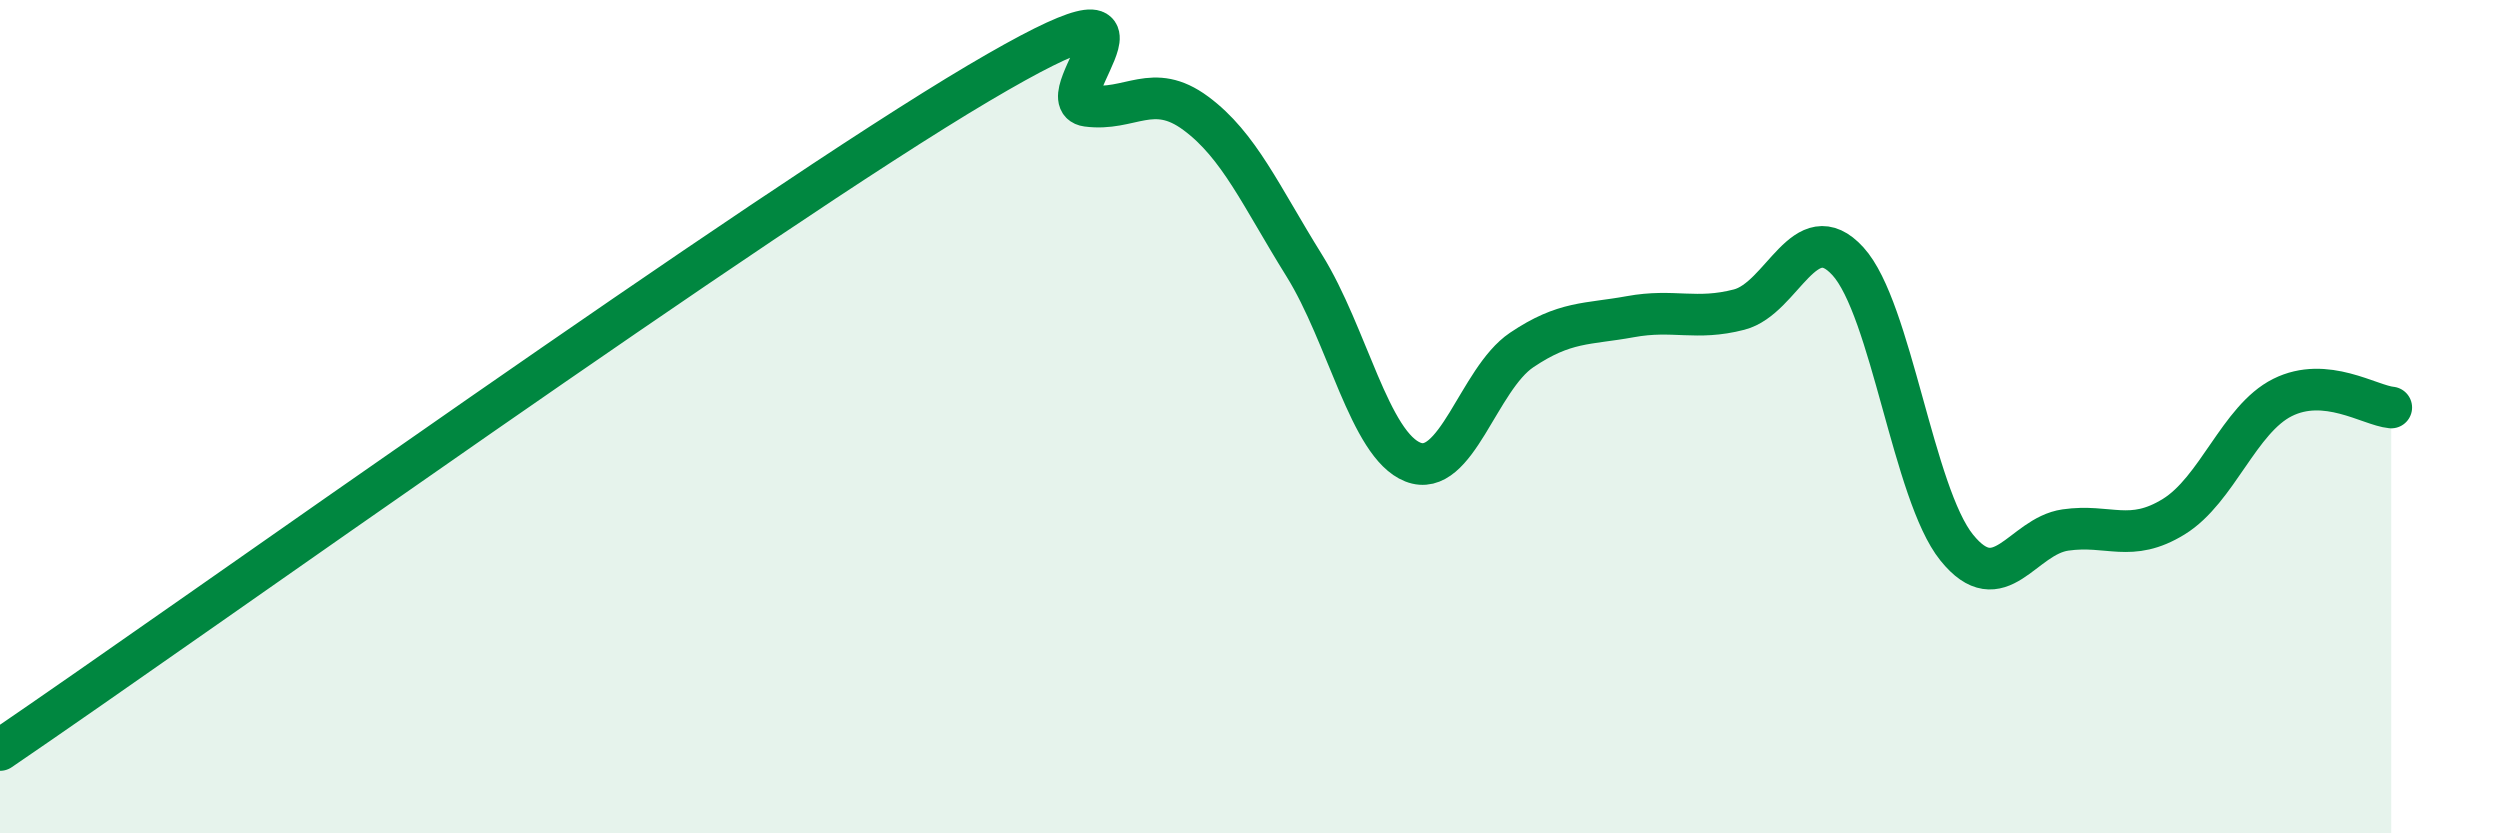
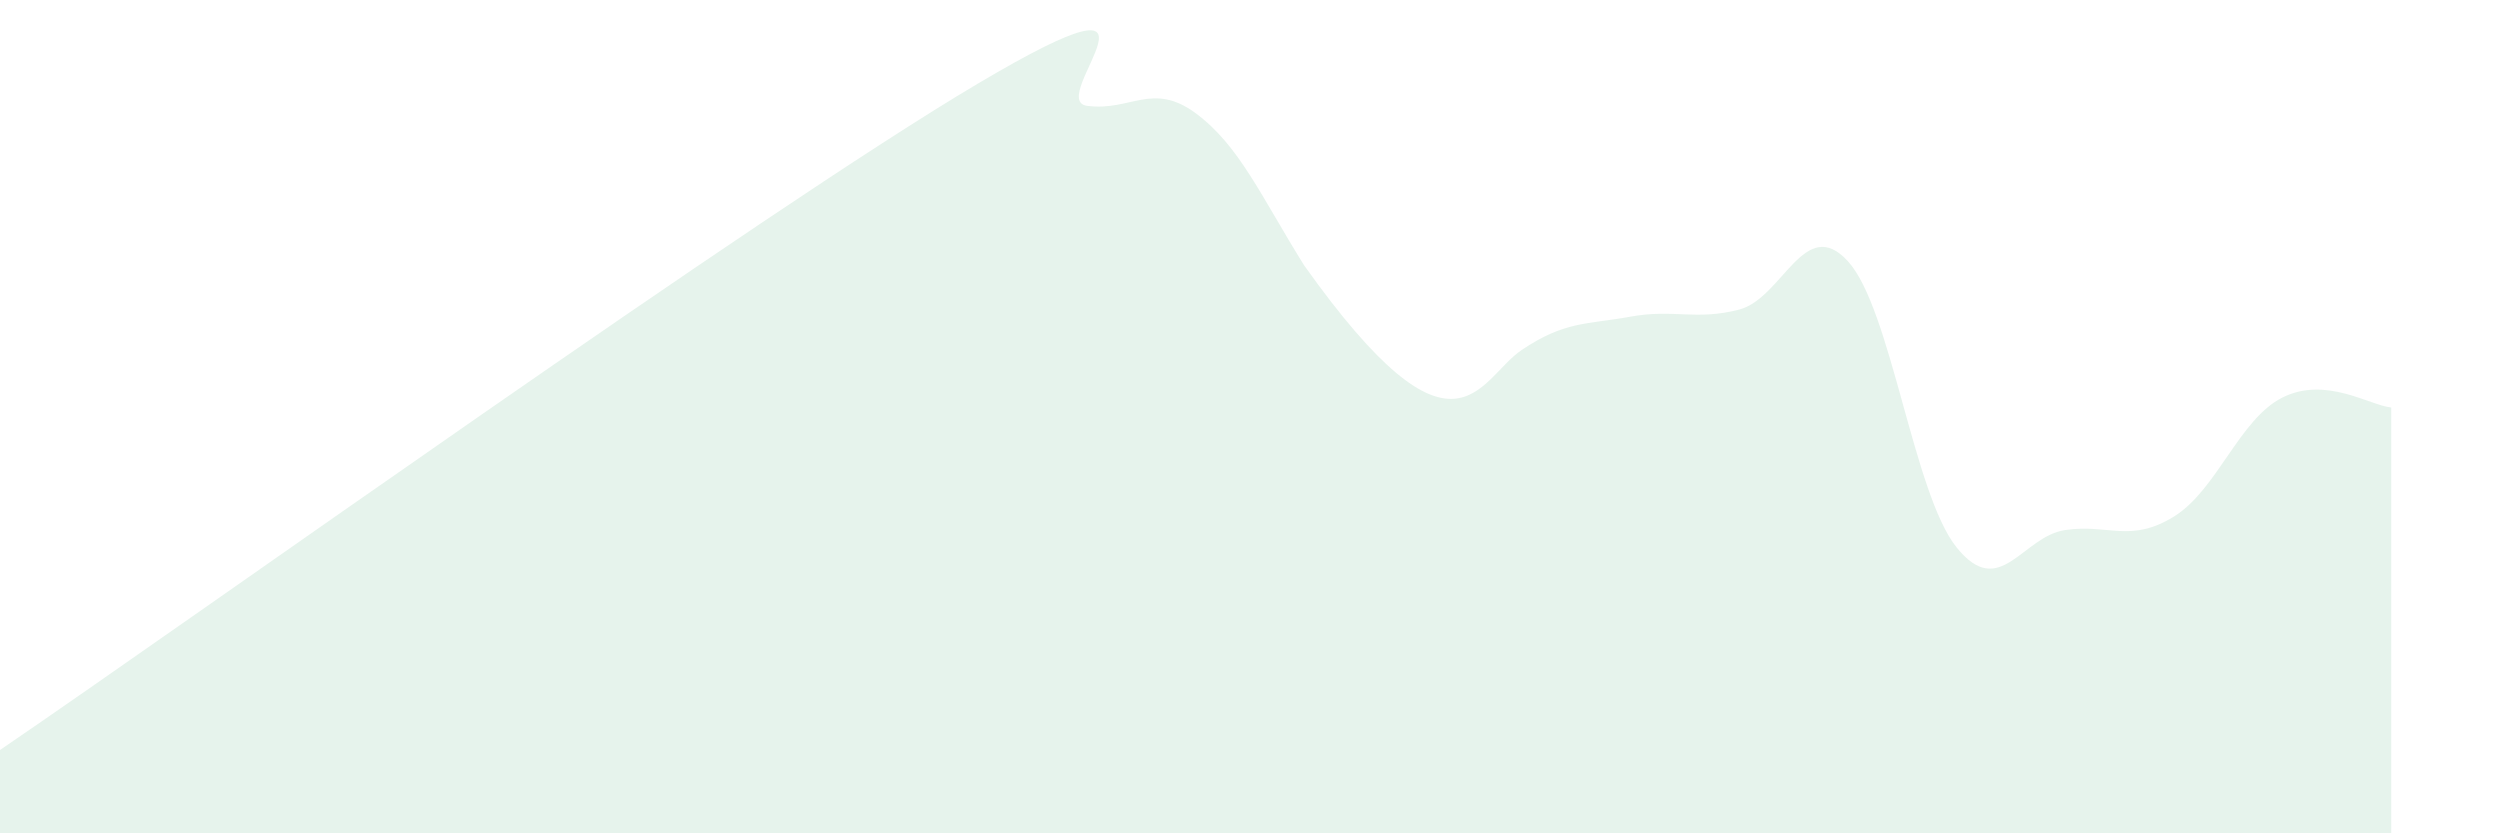
<svg xmlns="http://www.w3.org/2000/svg" width="60" height="20" viewBox="0 0 60 20">
-   <path d="M 0,18 C 4.7,14.8 18.26,5.09 23.48,2 C 28.7,-1.09 25.05,2.4 26.09,2.54 C 27.13,2.68 27.66,1.95 28.7,2.72 C 29.74,3.49 30.26,4.7 31.3,6.37 C 32.34,8.04 32.87,10.68 33.91,11.09 C 34.95,11.5 35.48,9.1 36.52,8.4 C 37.56,7.7 38.09,7.79 39.13,7.6 C 40.17,7.41 40.7,7.7 41.74,7.43 C 42.78,7.16 43.31,5.13 44.35,6.27 C 45.39,7.41 45.92,11.85 46.96,13.14 C 48,14.43 48.53,12.87 49.57,12.72 C 50.61,12.57 51.13,13.04 52.17,12.4 C 53.21,11.76 53.74,10.06 54.78,9.54 C 55.82,9.02 56.87,9.73 57.39,9.78L57.39 20L0 20Z" fill="#008740" opacity="0.1" stroke-linecap="round" stroke-linejoin="round" />
-   <path d="M 0,18 C 4.7,14.8 18.26,5.09 23.48,2 C 28.7,-1.09 25.05,2.4 26.09,2.54 C 27.13,2.68 27.66,1.95 28.7,2.72 C 29.74,3.49 30.26,4.7 31.3,6.37 C 32.34,8.04 32.87,10.68 33.91,11.09 C 34.95,11.5 35.48,9.1 36.52,8.4 C 37.56,7.7 38.09,7.79 39.13,7.6 C 40.17,7.41 40.7,7.7 41.74,7.43 C 42.78,7.16 43.31,5.13 44.35,6.27 C 45.39,7.41 45.92,11.85 46.96,13.14 C 48,14.43 48.53,12.87 49.57,12.72 C 50.61,12.57 51.13,13.04 52.17,12.4 C 53.21,11.76 53.74,10.06 54.78,9.54 C 55.82,9.02 56.87,9.73 57.39,9.78" stroke="#008740" stroke-width="1" fill="none" stroke-linecap="round" stroke-linejoin="round" />
+   <path d="M 0,18 C 4.7,14.8 18.26,5.09 23.48,2 C 28.7,-1.09 25.05,2.4 26.09,2.54 C 27.13,2.68 27.66,1.95 28.7,2.72 C 29.74,3.49 30.26,4.7 31.3,6.37 C 34.95,11.5 35.48,9.1 36.52,8.4 C 37.56,7.7 38.09,7.79 39.13,7.6 C 40.17,7.41 40.7,7.7 41.74,7.43 C 42.78,7.16 43.31,5.13 44.35,6.27 C 45.39,7.41 45.92,11.85 46.96,13.14 C 48,14.43 48.53,12.87 49.57,12.72 C 50.61,12.57 51.13,13.04 52.17,12.4 C 53.21,11.76 53.74,10.06 54.78,9.54 C 55.82,9.02 56.87,9.73 57.39,9.78L57.39 20L0 20Z" fill="#008740" opacity="0.1" stroke-linecap="round" stroke-linejoin="round" />
</svg>